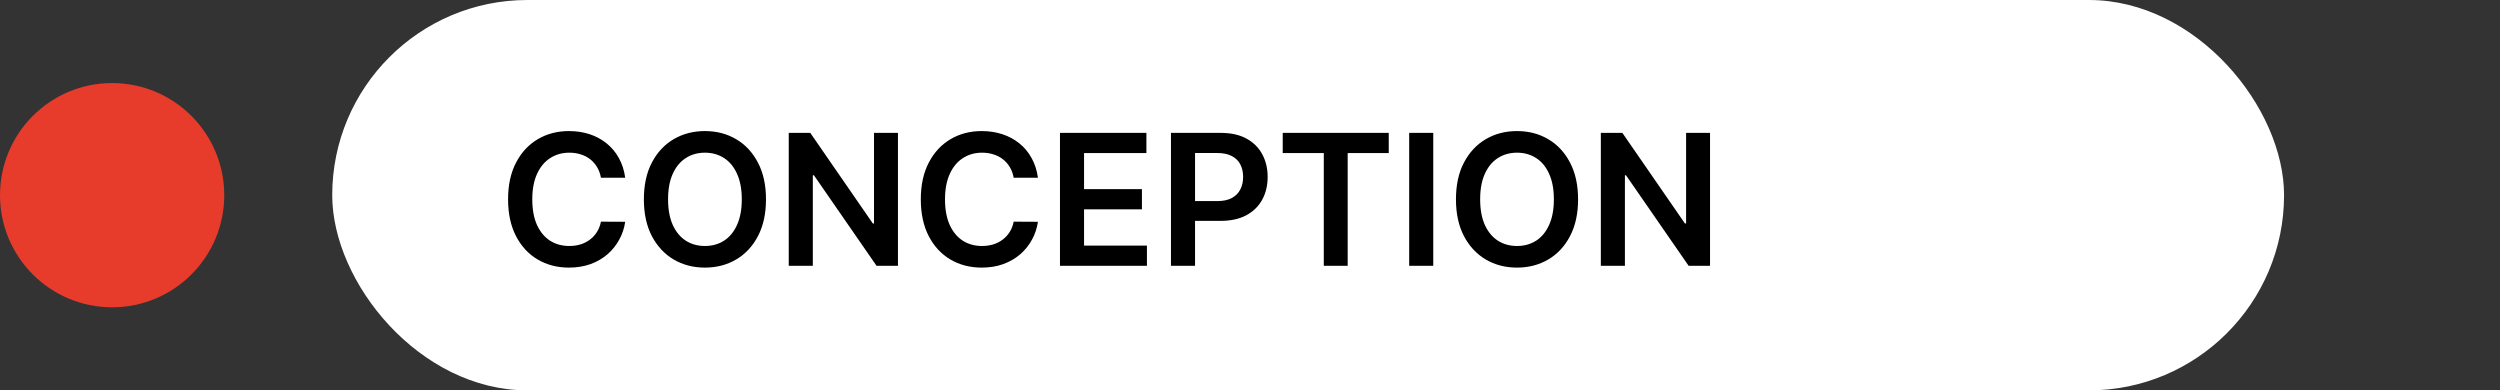
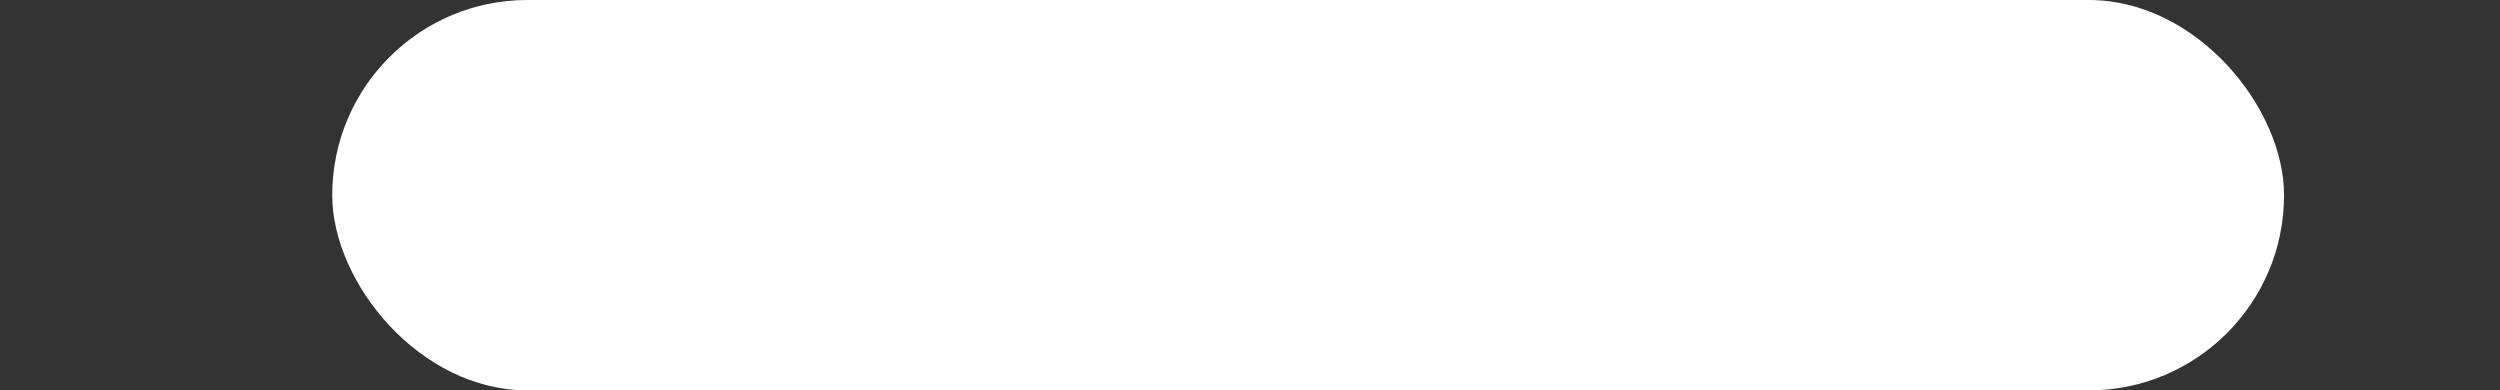
<svg xmlns="http://www.w3.org/2000/svg" width="301" height="47" viewBox="0 0 301 47" fill="none">
  <rect x="0" y="0" width="301" height="47" fill="#333333" stroke="none" />
-   <circle cx="13.5" cy="23.5" r="13.5" fill="#E73B2B" />
  <rect x="40" width="235" height="47" rx="23.5" fill="white" />
-   <path d="M75.273 21.398H72.352C72.268 20.919 72.115 20.495 71.891 20.125C71.667 19.75 71.388 19.432 71.055 19.172C70.721 18.912 70.341 18.716 69.914 18.586C69.492 18.451 69.037 18.383 68.547 18.383C67.677 18.383 66.906 18.602 66.234 19.039C65.562 19.471 65.037 20.107 64.656 20.945C64.276 21.779 64.086 22.797 64.086 24C64.086 25.224 64.276 26.255 64.656 27.094C65.042 27.927 65.568 28.557 66.234 28.984C66.906 29.406 67.674 29.617 68.539 29.617C69.018 29.617 69.466 29.555 69.883 29.43C70.305 29.299 70.682 29.109 71.016 28.859C71.354 28.609 71.638 28.302 71.867 27.938C72.102 27.573 72.263 27.156 72.352 26.688L75.273 26.703C75.164 27.463 74.927 28.177 74.562 28.844C74.203 29.51 73.732 30.099 73.148 30.609C72.565 31.115 71.883 31.51 71.102 31.797C70.32 32.078 69.453 32.219 68.5 32.219C67.094 32.219 65.838 31.893 64.734 31.242C63.63 30.591 62.76 29.651 62.125 28.422C61.49 27.193 61.172 25.719 61.172 24C61.172 22.276 61.492 20.802 62.133 19.578C62.773 18.349 63.646 17.409 64.75 16.758C65.854 16.107 67.104 15.781 68.5 15.781C69.391 15.781 70.219 15.906 70.984 16.156C71.75 16.406 72.432 16.773 73.031 17.258C73.63 17.737 74.122 18.326 74.508 19.023C74.898 19.716 75.154 20.508 75.273 21.398ZM92.225 24C92.225 25.724 91.902 27.201 91.256 28.43C90.615 29.654 89.74 30.591 88.631 31.242C87.527 31.893 86.274 32.219 84.873 32.219C83.472 32.219 82.217 31.893 81.107 31.242C80.003 30.586 79.128 29.646 78.482 28.422C77.842 27.193 77.522 25.719 77.522 24C77.522 22.276 77.842 20.802 78.482 19.578C79.128 18.349 80.003 17.409 81.107 16.758C82.217 16.107 83.472 15.781 84.873 15.781C86.274 15.781 87.527 16.107 88.631 16.758C89.74 17.409 90.615 18.349 91.256 19.578C91.902 20.802 92.225 22.276 92.225 24ZM89.311 24C89.311 22.787 89.12 21.763 88.74 20.93C88.365 20.091 87.844 19.458 87.178 19.031C86.511 18.599 85.743 18.383 84.873 18.383C84.003 18.383 83.235 18.599 82.568 19.031C81.902 19.458 81.378 20.091 80.998 20.93C80.623 21.763 80.436 22.787 80.436 24C80.436 25.213 80.623 26.24 80.998 27.078C81.378 27.912 81.902 28.544 82.568 28.977C83.235 29.404 84.003 29.617 84.873 29.617C85.743 29.617 86.511 29.404 87.178 28.977C87.844 28.544 88.365 27.912 88.74 27.078C89.12 26.24 89.311 25.213 89.311 24ZM108.113 16V32H105.535L97.996 21.102H97.863V32H94.965V16H97.559L105.09 26.906H105.23V16H108.113ZM124.967 21.398H122.045C121.962 20.919 121.808 20.495 121.584 20.125C121.36 19.75 121.081 19.432 120.748 19.172C120.415 18.912 120.035 18.716 119.607 18.586C119.186 18.451 118.73 18.383 118.24 18.383C117.37 18.383 116.6 18.602 115.928 19.039C115.256 19.471 114.73 20.107 114.35 20.945C113.969 21.779 113.779 22.797 113.779 24C113.779 25.224 113.969 26.255 114.35 27.094C114.735 27.927 115.261 28.557 115.928 28.984C116.6 29.406 117.368 29.617 118.232 29.617C118.712 29.617 119.16 29.555 119.576 29.43C119.998 29.299 120.376 29.109 120.709 28.859C121.048 28.609 121.331 28.302 121.561 27.938C121.795 27.573 121.956 27.156 122.045 26.688L124.967 26.703C124.857 27.463 124.62 28.177 124.256 28.844C123.896 29.51 123.425 30.099 122.842 30.609C122.258 31.115 121.576 31.51 120.795 31.797C120.014 32.078 119.146 32.219 118.193 32.219C116.787 32.219 115.532 31.893 114.428 31.242C113.324 30.591 112.454 29.651 111.818 28.422C111.183 27.193 110.865 25.719 110.865 24C110.865 22.276 111.186 20.802 111.826 19.578C112.467 18.349 113.339 17.409 114.443 16.758C115.548 16.107 116.798 15.781 118.193 15.781C119.084 15.781 119.912 15.906 120.678 16.156C121.443 16.406 122.126 16.773 122.725 17.258C123.324 17.737 123.816 18.326 124.201 19.023C124.592 19.716 124.847 20.508 124.967 21.398ZM127.621 32V16H138.027V18.43H130.52V22.773H137.488V25.203H130.52V29.57H138.09V32H127.621ZM140.984 32V16H146.984C148.214 16 149.245 16.229 150.078 16.688C150.917 17.146 151.549 17.776 151.977 18.578C152.409 19.375 152.625 20.281 152.625 21.297C152.625 22.323 152.409 23.234 151.977 24.031C151.544 24.828 150.906 25.456 150.062 25.914C149.219 26.367 148.18 26.594 146.945 26.594H142.969V24.211H146.555C147.273 24.211 147.862 24.086 148.32 23.836C148.779 23.586 149.117 23.242 149.336 22.805C149.56 22.367 149.672 21.865 149.672 21.297C149.672 20.729 149.56 20.229 149.336 19.797C149.117 19.365 148.776 19.029 148.313 18.789C147.854 18.544 147.263 18.422 146.539 18.422H143.883V32H140.984ZM154.439 18.43V16H167.205V18.43H162.26V32H159.385V18.43H154.439ZM172.564 16V32H169.666V16H172.564ZM190 24C190 25.724 189.677 27.201 189.031 28.43C188.391 29.654 187.516 30.591 186.406 31.242C185.302 31.893 184.049 32.219 182.648 32.219C181.247 32.219 179.992 31.893 178.883 31.242C177.779 30.586 176.904 29.646 176.258 28.422C175.617 27.193 175.297 25.719 175.297 24C175.297 22.276 175.617 20.802 176.258 19.578C176.904 18.349 177.779 17.409 178.883 16.758C179.992 16.107 181.247 15.781 182.648 15.781C184.049 15.781 185.302 16.107 186.406 16.758C187.516 17.409 188.391 18.349 189.031 19.578C189.677 20.802 190 22.276 190 24ZM187.086 24C187.086 22.787 186.896 21.763 186.516 20.93C186.141 20.091 185.62 19.458 184.953 19.031C184.286 18.599 183.518 18.383 182.648 18.383C181.779 18.383 181.01 18.599 180.344 19.031C179.677 19.458 179.154 20.091 178.773 20.93C178.398 21.763 178.211 22.787 178.211 24C178.211 25.213 178.398 26.24 178.773 27.078C179.154 27.912 179.677 28.544 180.344 28.977C181.01 29.404 181.779 29.617 182.648 29.617C183.518 29.617 184.286 29.404 184.953 28.977C185.62 28.544 186.141 27.912 186.516 27.078C186.896 26.24 187.086 25.213 187.086 24ZM205.889 16V32H203.311L195.771 21.102H195.639V32H192.74V16H195.334L202.865 26.906H203.006V16H205.889Z" fill="black" />
</svg>